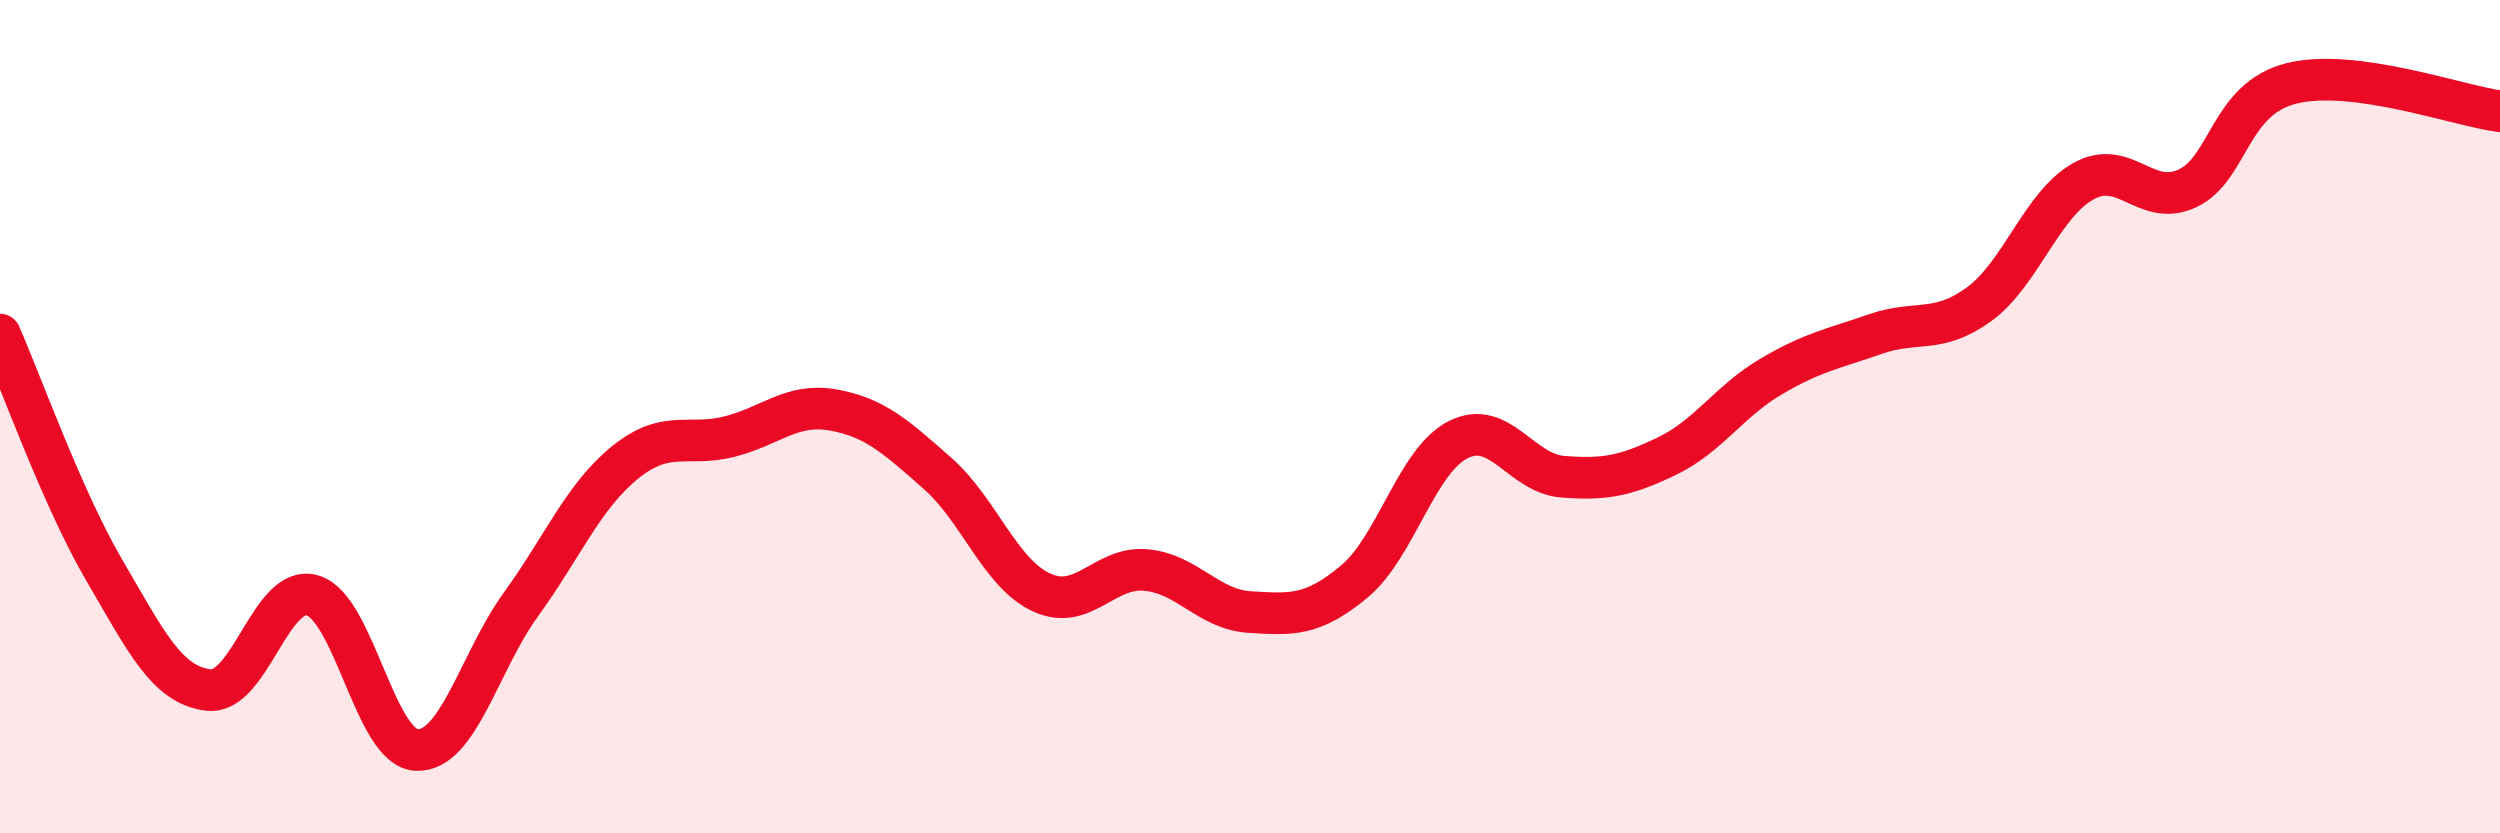
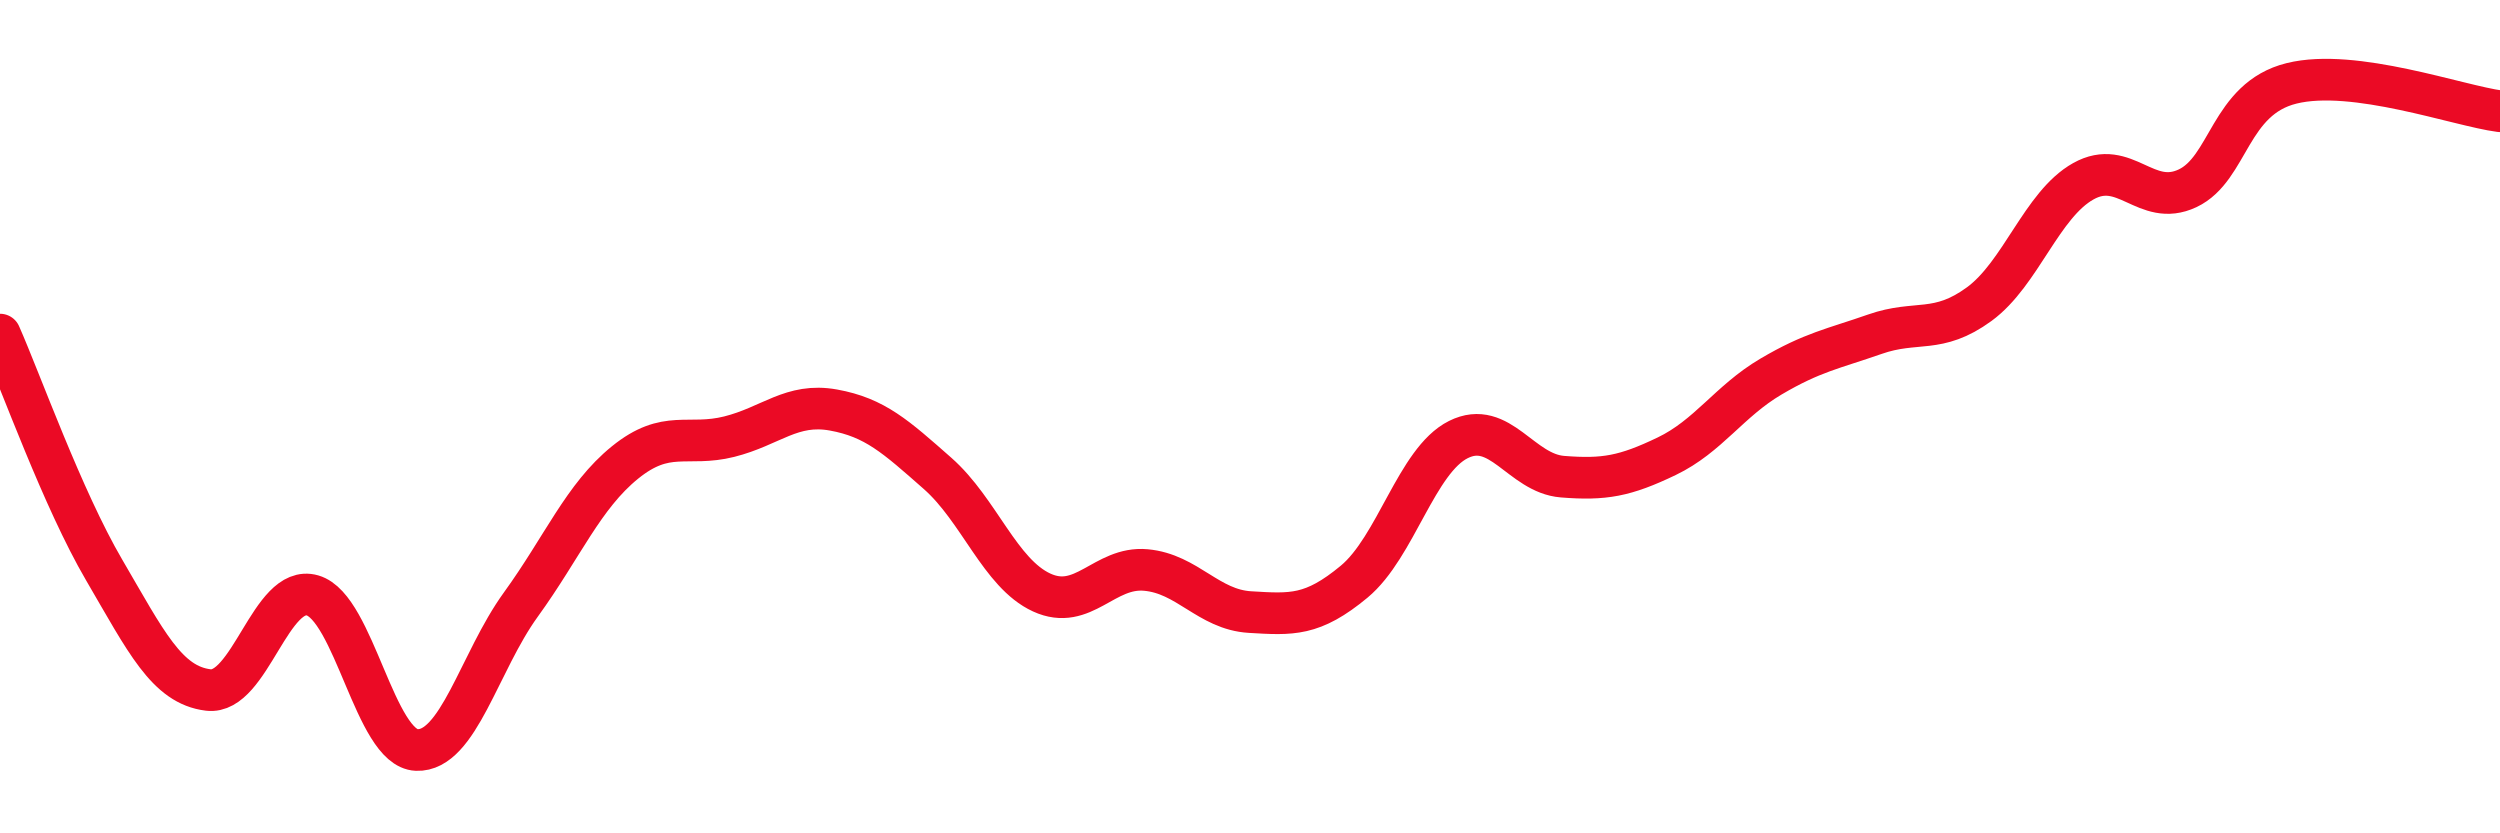
<svg xmlns="http://www.w3.org/2000/svg" width="60" height="20" viewBox="0 0 60 20">
-   <path d="M 0,8.03 C 0.5,9.16 1.5,11.97 2.5,13.68 C 3.5,15.39 4,16.44 5,16.56 C 6,16.68 6.5,14 7.5,14.29 C 8.5,14.58 9,17.96 10,18 C 11,18.04 11.5,15.89 12.5,14.51 C 13.5,13.13 14,11.91 15,11.1 C 16,10.29 16.5,10.73 17.5,10.48 C 18.5,10.23 19,9.66 20,9.84 C 21,10.02 21.5,10.48 22.5,11.36 C 23.5,12.24 24,13.76 25,14.22 C 26,14.68 26.5,13.59 27.5,13.68 C 28.5,13.77 29,14.63 30,14.69 C 31,14.75 31.5,14.79 32.5,13.96 C 33.5,13.13 34,11.05 35,10.55 C 36,10.05 36.5,11.36 37.5,11.44 C 38.5,11.52 39,11.43 40,10.95 C 41,10.47 41.5,9.63 42.5,9.04 C 43.5,8.45 44,8.37 45,8.02 C 46,7.67 46.5,8.03 47.5,7.3 C 48.5,6.57 49,4.91 50,4.35 C 51,3.79 51.5,4.99 52.5,4.52 C 53.5,4.05 53.5,2.37 55,2 C 56.5,1.63 59,2.54 60,2.67L60 20L0 20Z" fill="#EB0A25" opacity="0.1" stroke-linecap="round" stroke-linejoin="round" />
  <path d="M 0,8.03 C 0.5,9.16 1.5,11.97 2.5,13.68 C 3.5,15.39 4,16.44 5,16.56 C 6,16.68 6.5,14 7.5,14.29 C 8.5,14.58 9,17.96 10,18 C 11,18.04 11.5,15.89 12.5,14.51 C 13.5,13.13 14,11.91 15,11.1 C 16,10.29 16.5,10.73 17.5,10.48 C 18.5,10.23 19,9.66 20,9.84 C 21,10.02 21.5,10.48 22.5,11.36 C 23.5,12.24 24,13.76 25,14.22 C 26,14.68 26.5,13.59 27.5,13.68 C 28.5,13.77 29,14.63 30,14.69 C 31,14.75 31.5,14.79 32.5,13.96 C 33.5,13.13 34,11.05 35,10.55 C 36,10.05 36.5,11.36 37.5,11.44 C 38.5,11.52 39,11.43 40,10.95 C 41,10.47 41.5,9.63 42.5,9.04 C 43.5,8.45 44,8.37 45,8.02 C 46,7.67 46.5,8.03 47.5,7.3 C 48.5,6.57 49,4.91 50,4.35 C 51,3.79 51.5,4.99 52.5,4.52 C 53.5,4.05 53.5,2.37 55,2 C 56.5,1.63 59,2.54 60,2.67" stroke="#EB0A25" stroke-width="1" fill="none" stroke-linecap="round" stroke-linejoin="round" />
</svg>